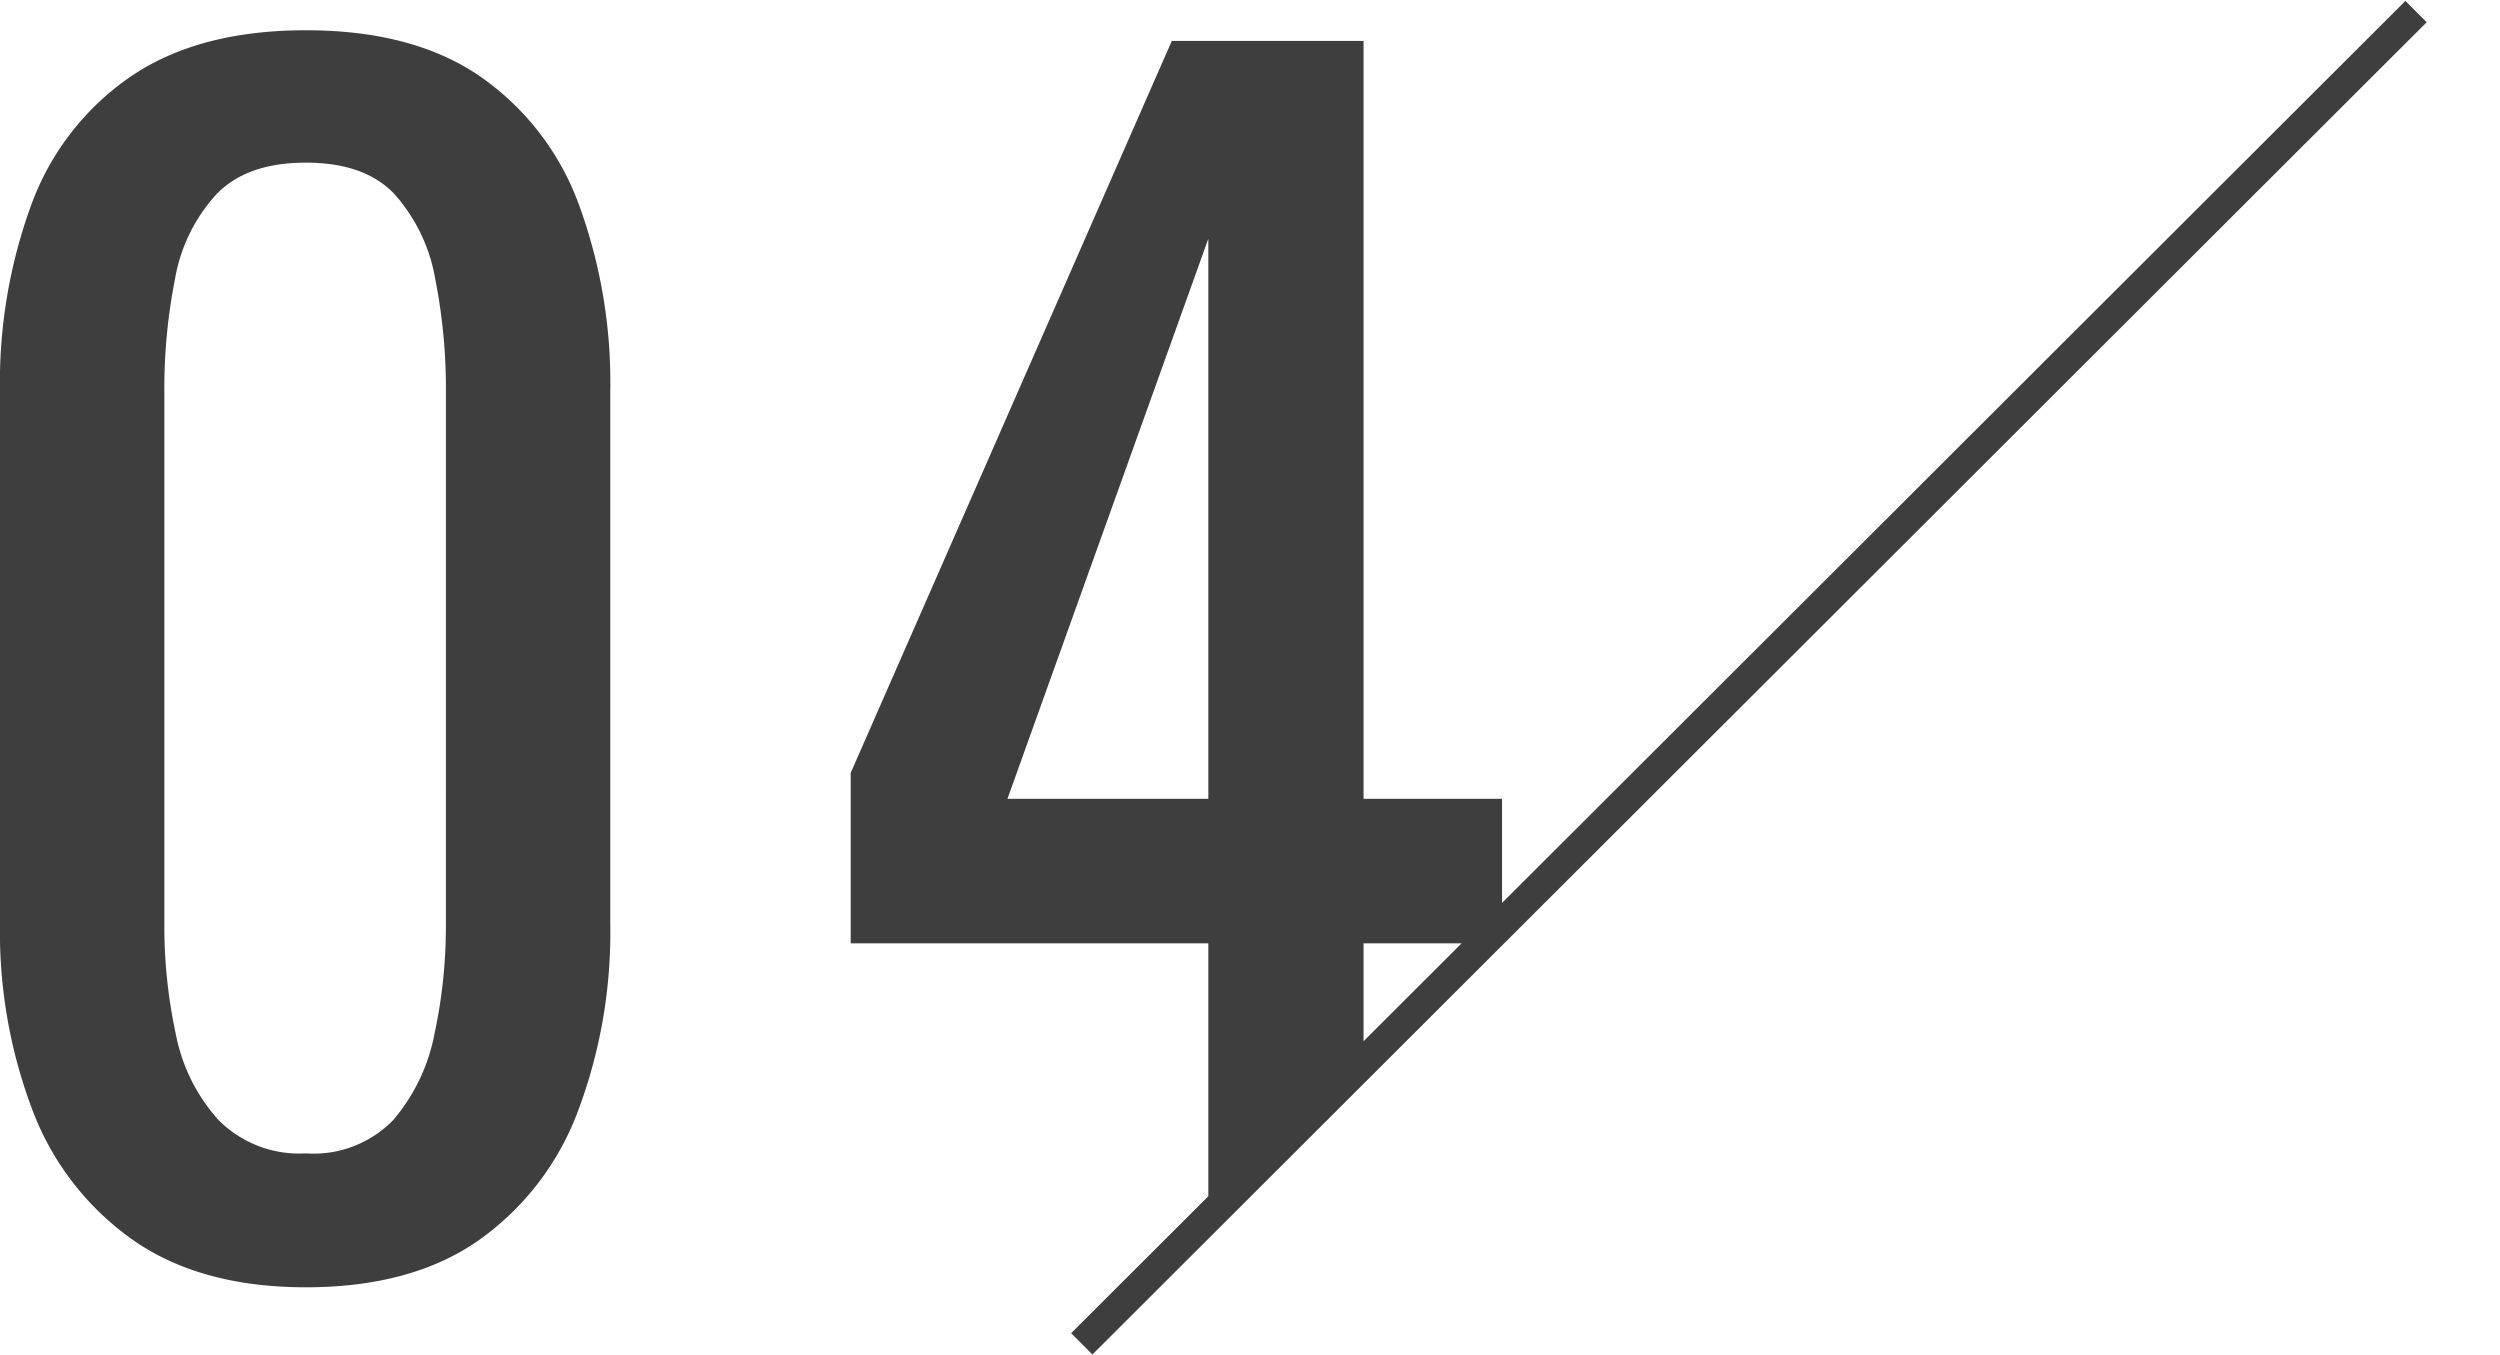
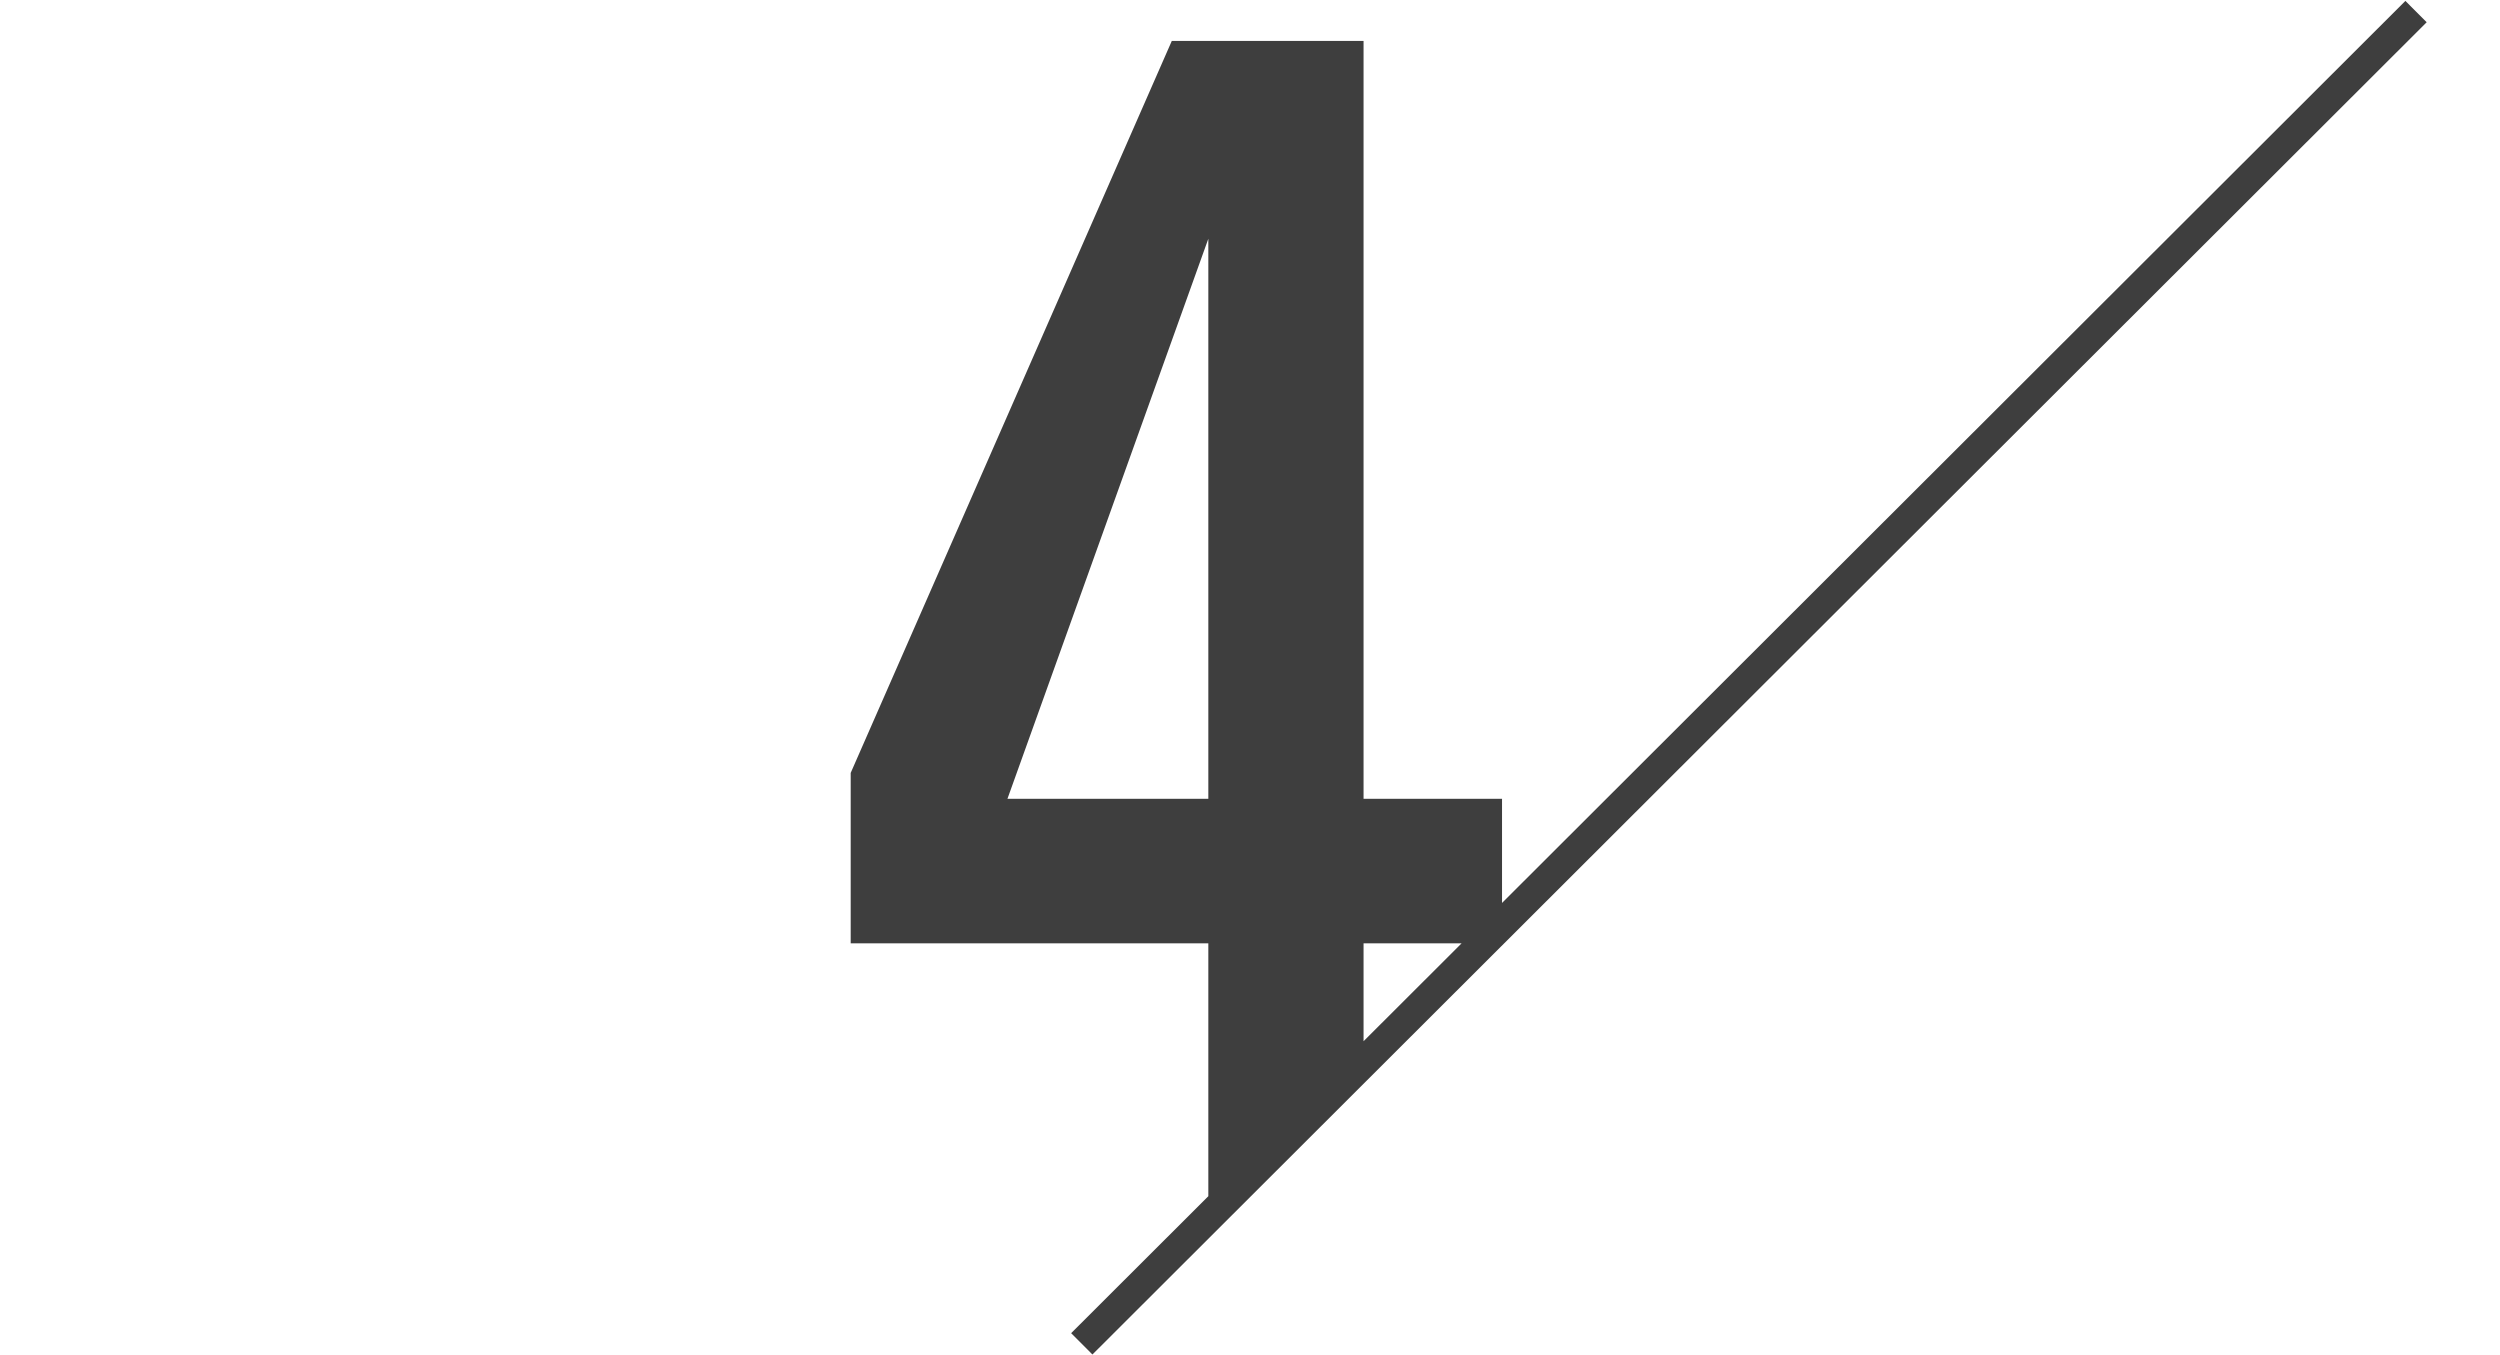
<svg xmlns="http://www.w3.org/2000/svg" viewBox="0 0 166 90">
  <defs>
    <style>.a{fill:#3e3e3e;}.b{fill:none;}</style>
  </defs>
-   <polygon class="a" points="99.735 62.639 99.735 61.368 98.463 62.639 99.735 62.639" />
  <polygon class="b" points="80.233 53.039 80.233 15.853 66.895 53.039 80.233 53.039" />
  <polygon class="b" points="90.54 70.55 98.463 62.639 90.54 62.639 90.54 70.55" />
-   <path class="b" d="M26.222,12.922q-1.97-2.123-5.911-2.122-3.94,0-5.962,2.122a11.116,11.116,0,0,0-2.729,5.608,37.304,37.304,0,0,0-.707,7.427V61.426a33.945,33.945,0,0,0,.758,7.226,11.871,11.871,0,0,0,2.829,5.709A7.547,7.547,0,0,0,20.311,76.583a7.356,7.356,0,0,0,5.811-2.223,12.397,12.397,0,0,0,2.729-5.709,33.945,33.945,0,0,0,.758-7.226V25.957a37.449,37.449,0,0,0-.707-7.427A11.366,11.366,0,0,0,26.222,12.922Z" />
-   <path class="a" d="M31.83,5.04Q27.383,2.008,20.311,2.009q-7.074,0-11.57,3.031a17.656,17.656,0,0,0-6.618,8.438A34.3,34.3,0,0,0,0,26.059V61.325A33.368,33.368,0,0,0,2.172,73.754,18.525,18.525,0,0,0,8.842,82.344q4.494,3.133,11.469,3.132,6.973,0,11.419-3.082a18.344,18.344,0,0,0,6.618-8.538A33.687,33.687,0,0,0,40.521,61.325V26.059a34.3,34.3,0,0,0-2.122-12.581A17.769,17.769,0,0,0,31.83,5.04ZM29.607,61.426a33.945,33.945,0,0,1-.758,7.226,12.397,12.397,0,0,1-2.729,5.709A7.356,7.356,0,0,1,20.311,76.583,7.547,7.547,0,0,1,14.5,74.36a11.871,11.871,0,0,1-2.829-5.709,33.945,33.945,0,0,1-.758-7.226V25.957a37.304,37.304,0,0,1,.707-7.427,11.116,11.116,0,0,1,2.729-5.608q2.02-2.123,5.962-2.122,3.94,0,5.911,2.122a11.366,11.366,0,0,1,2.679,5.608,37.449,37.449,0,0,1,.707,7.427Z" />
  <path class="a" d="M159.718.061,99.735,59.955V53.039H90.54V2.716H77.808L56.486,51.321V62.639H80.233V79.428l-9.109,9.095,1.413,1.416L161.131,1.477ZM66.895,53.039,80.233,15.853V53.039ZM90.54,62.639h6.508L90.54,69.137Z" />
</svg>